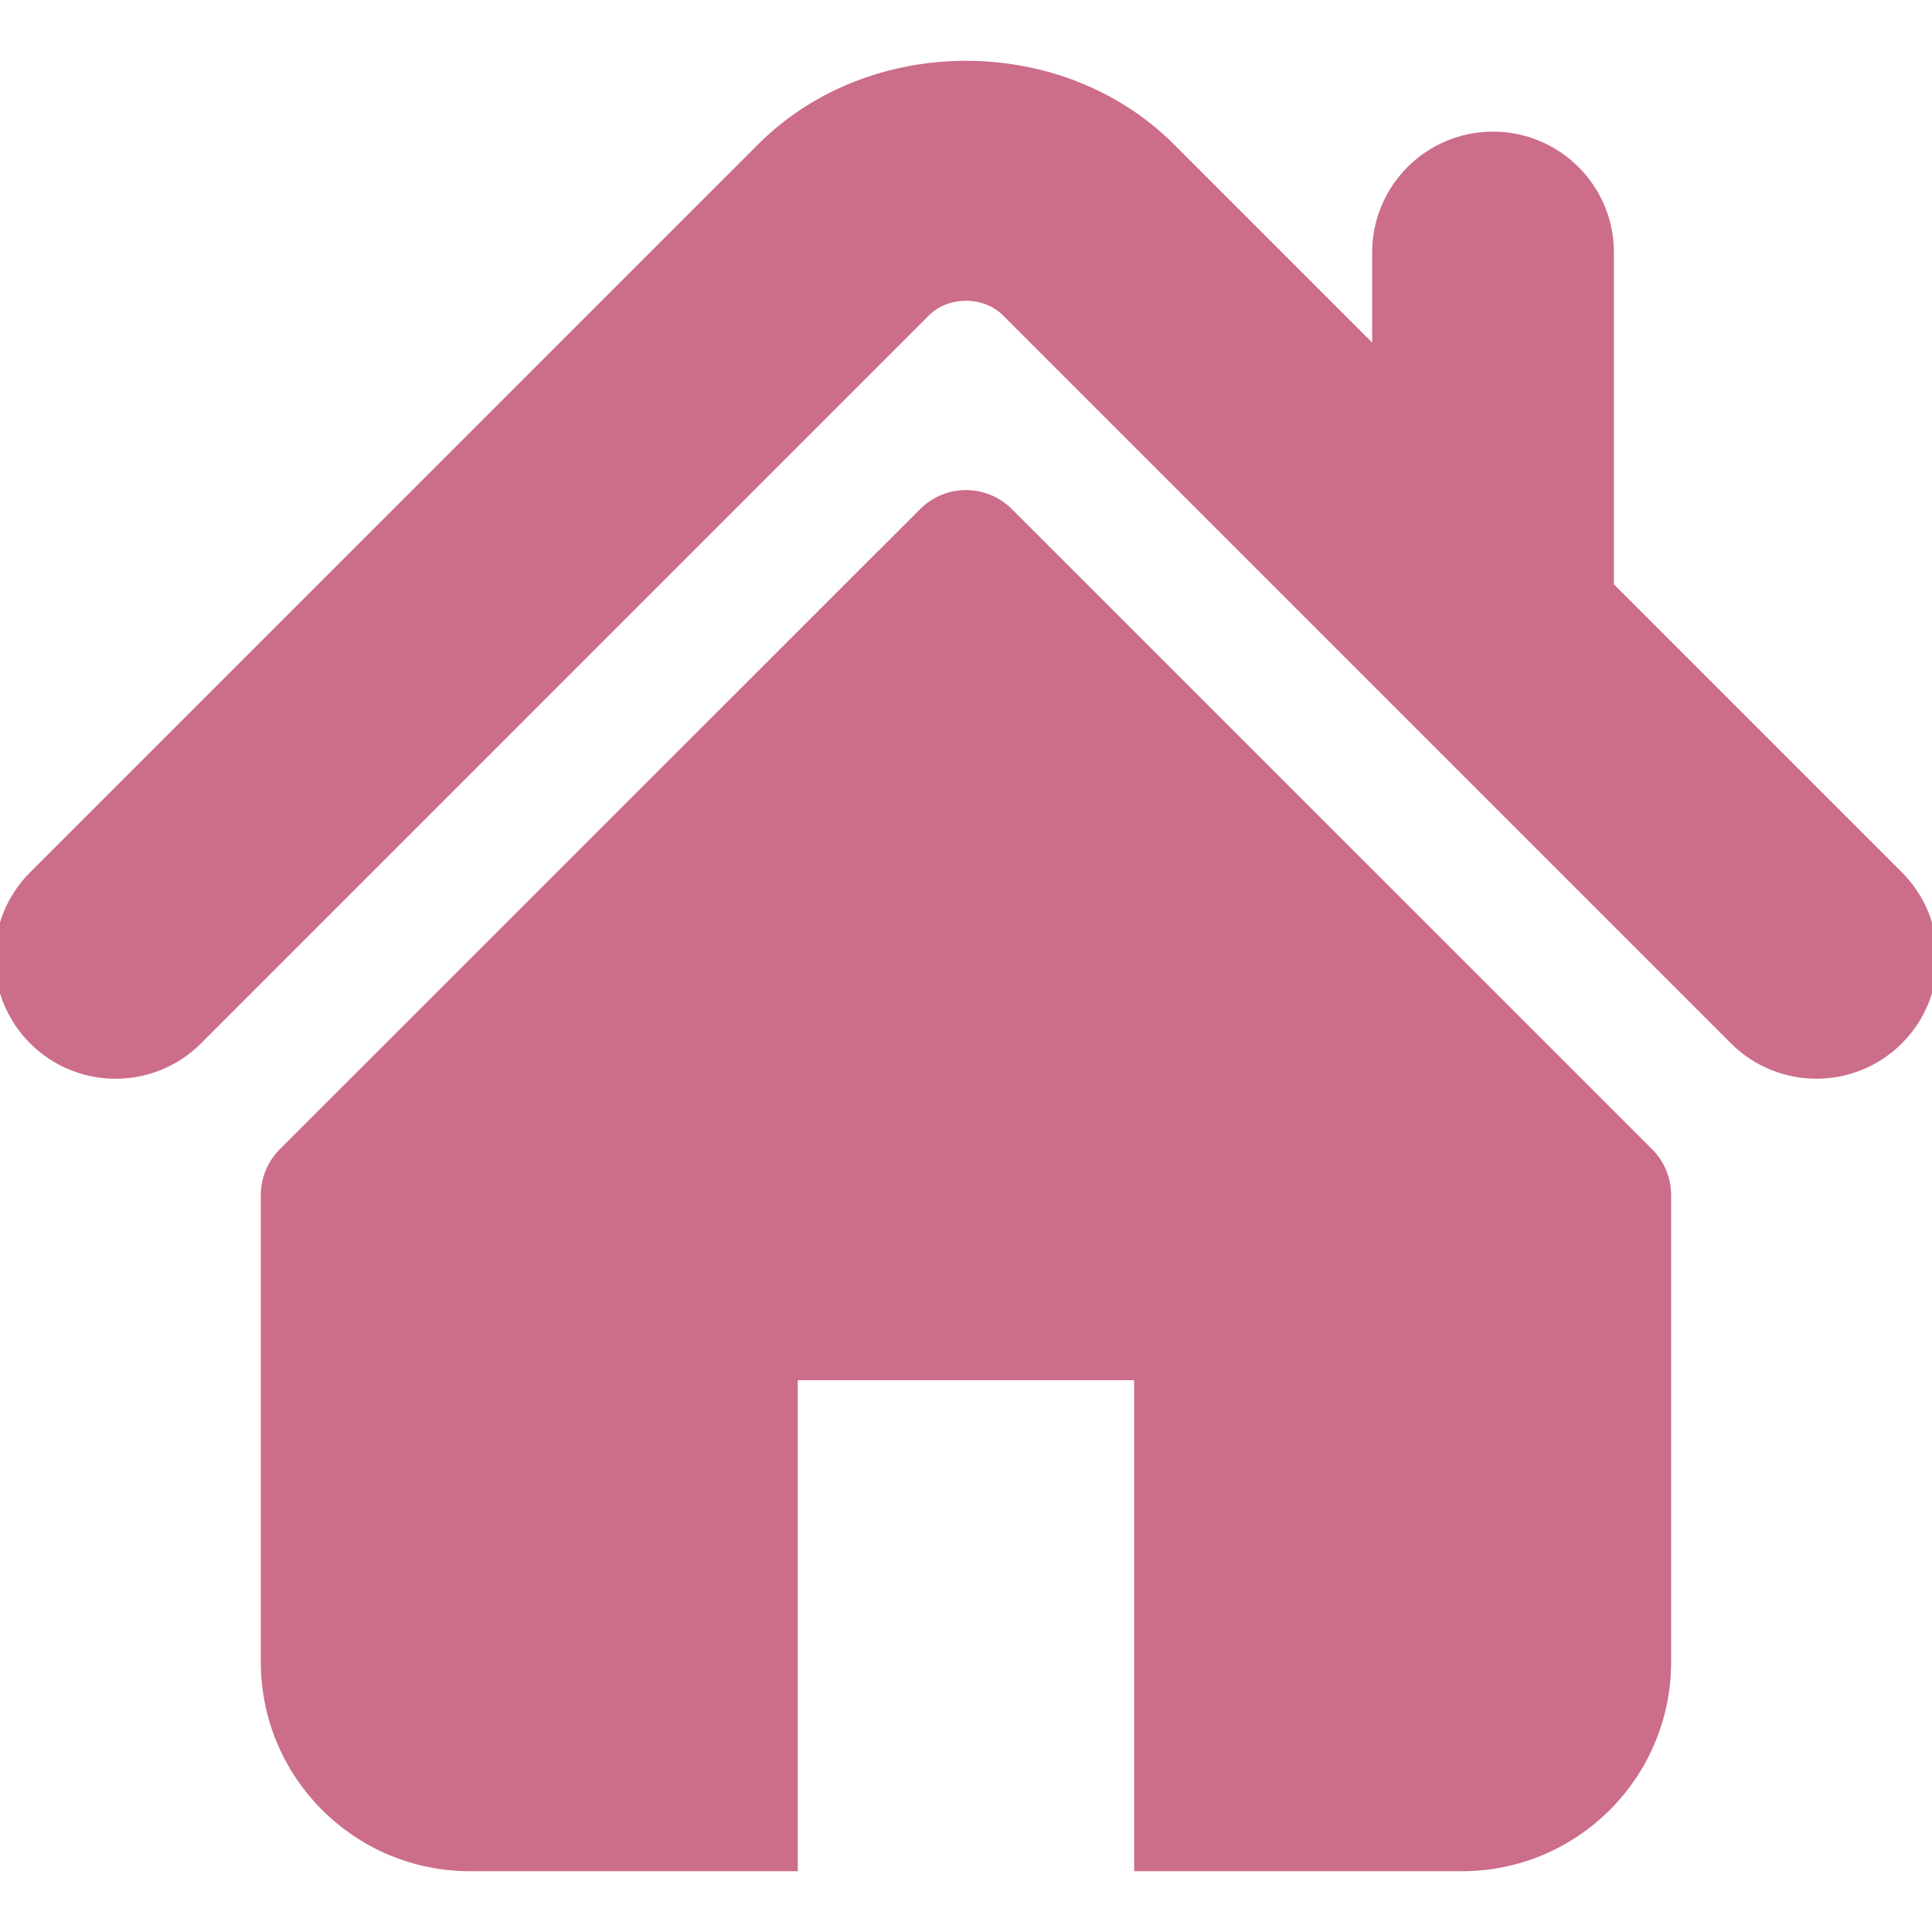
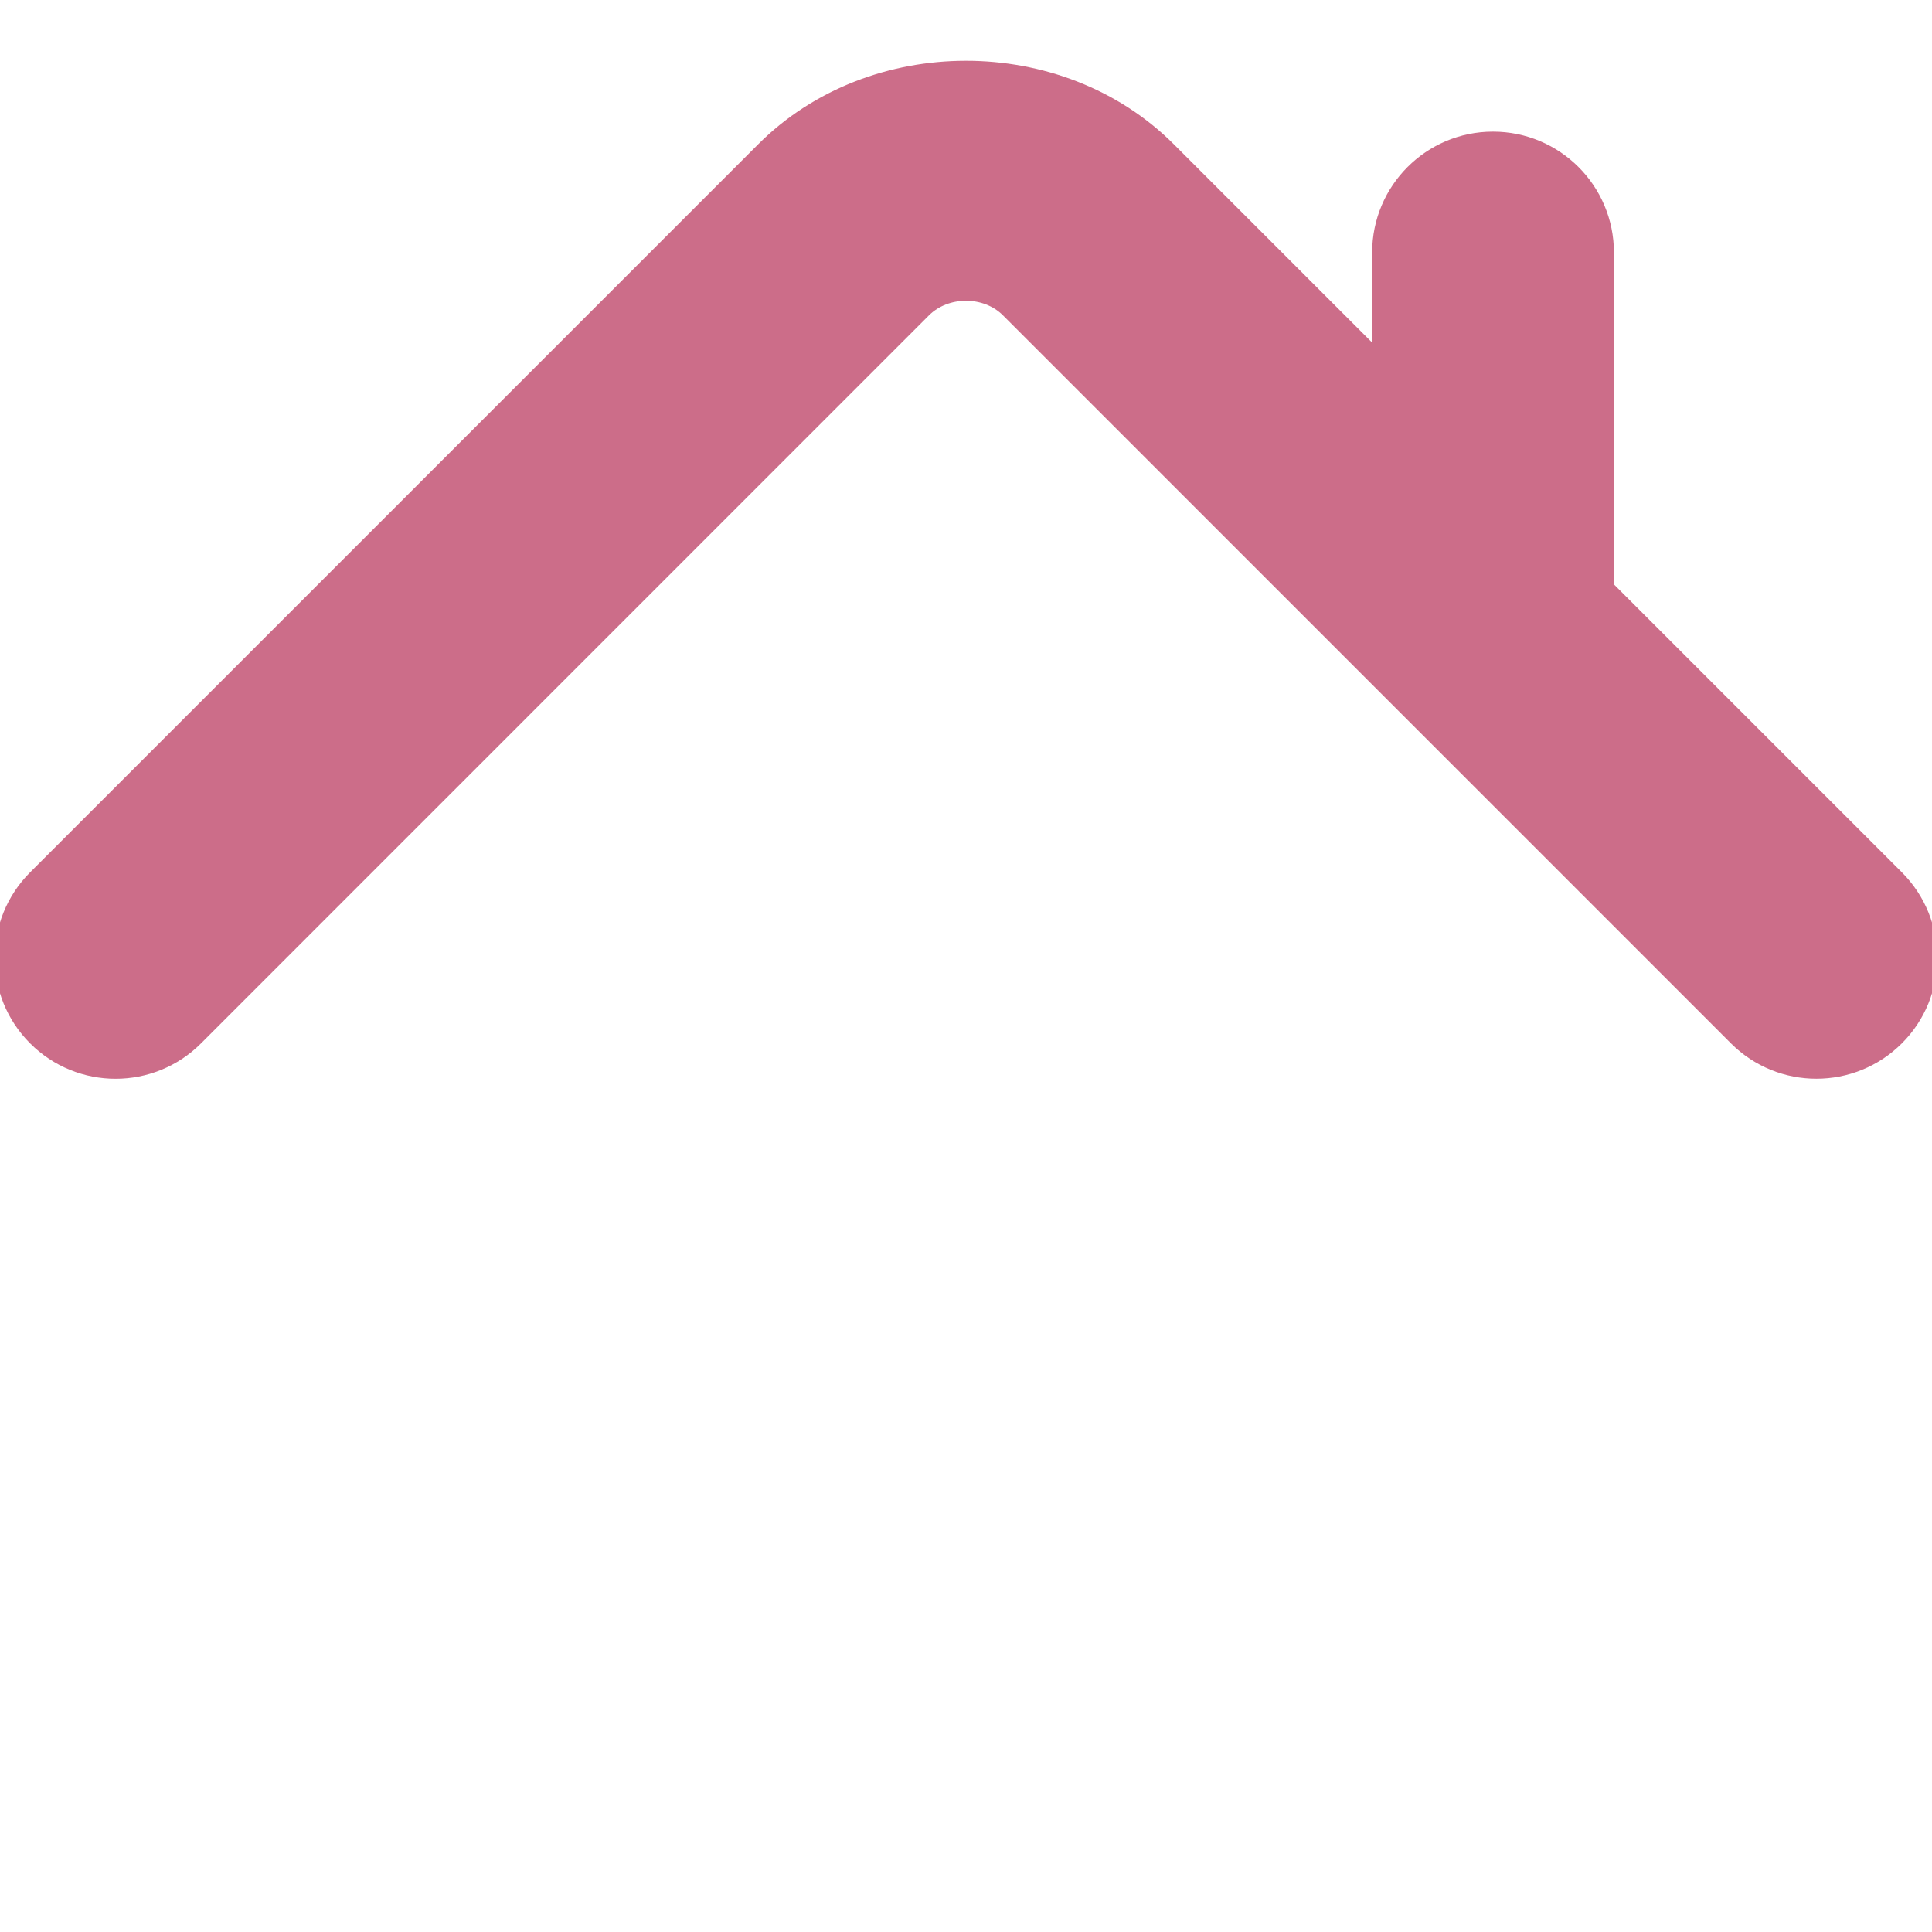
<svg xmlns="http://www.w3.org/2000/svg" version="1.1" id="Capa_1" x="0px" y="0px" width="460px" height="460px" viewBox="0 0 460 460" enable-background="new 0 0 460 460" xml:space="preserve">
  <g>
    <g>
      <g>
        <path fill="#CC6D89" stroke="#CC6D89" stroke-width="5.128" stroke-miterlimit="10" d="M451.021,209.517l-69.318-69.321V60.118     c0-14.479-11.734-26.213-26.235-26.213c-14.467,0-26.2,11.734-26.2,26.213v27.646l-51.614-51.617     c-25.52-25.505-69.888-25.46-95.349,0.046L8.975,209.517c-10.231,10.251-10.231,26.84,0,37.077     c10.236,10.251,26.857,10.251,37.09,0L219.377,73.265c5.646-5.616,15.597-5.616,21.213-0.018l173.342,173.347     c5.14,5.126,11.841,7.677,18.54,7.677c6.715,0,13.426-2.553,18.551-7.677C461.259,236.358,461.259,219.769,451.021,209.517z" />
-         <path fill="#CC6D89" stroke="#CC6D89" stroke-width="5.128" stroke-miterlimit="10" d="M239.105,123.024     c-5.035-5.032-13.188-5.032-18.21,0L68.435,275.439c-2.407,2.406-3.771,5.69-3.771,9.119v111.167     c0,26.085,21.15,47.235,47.235,47.235h75.483V326.062h85.219v116.898h75.485c26.083,0,47.233-21.15,47.233-47.235V284.558     c0-3.429-1.354-6.713-3.771-9.119L239.105,123.024z" />
      </g>
    </g>
  </g>
</svg>